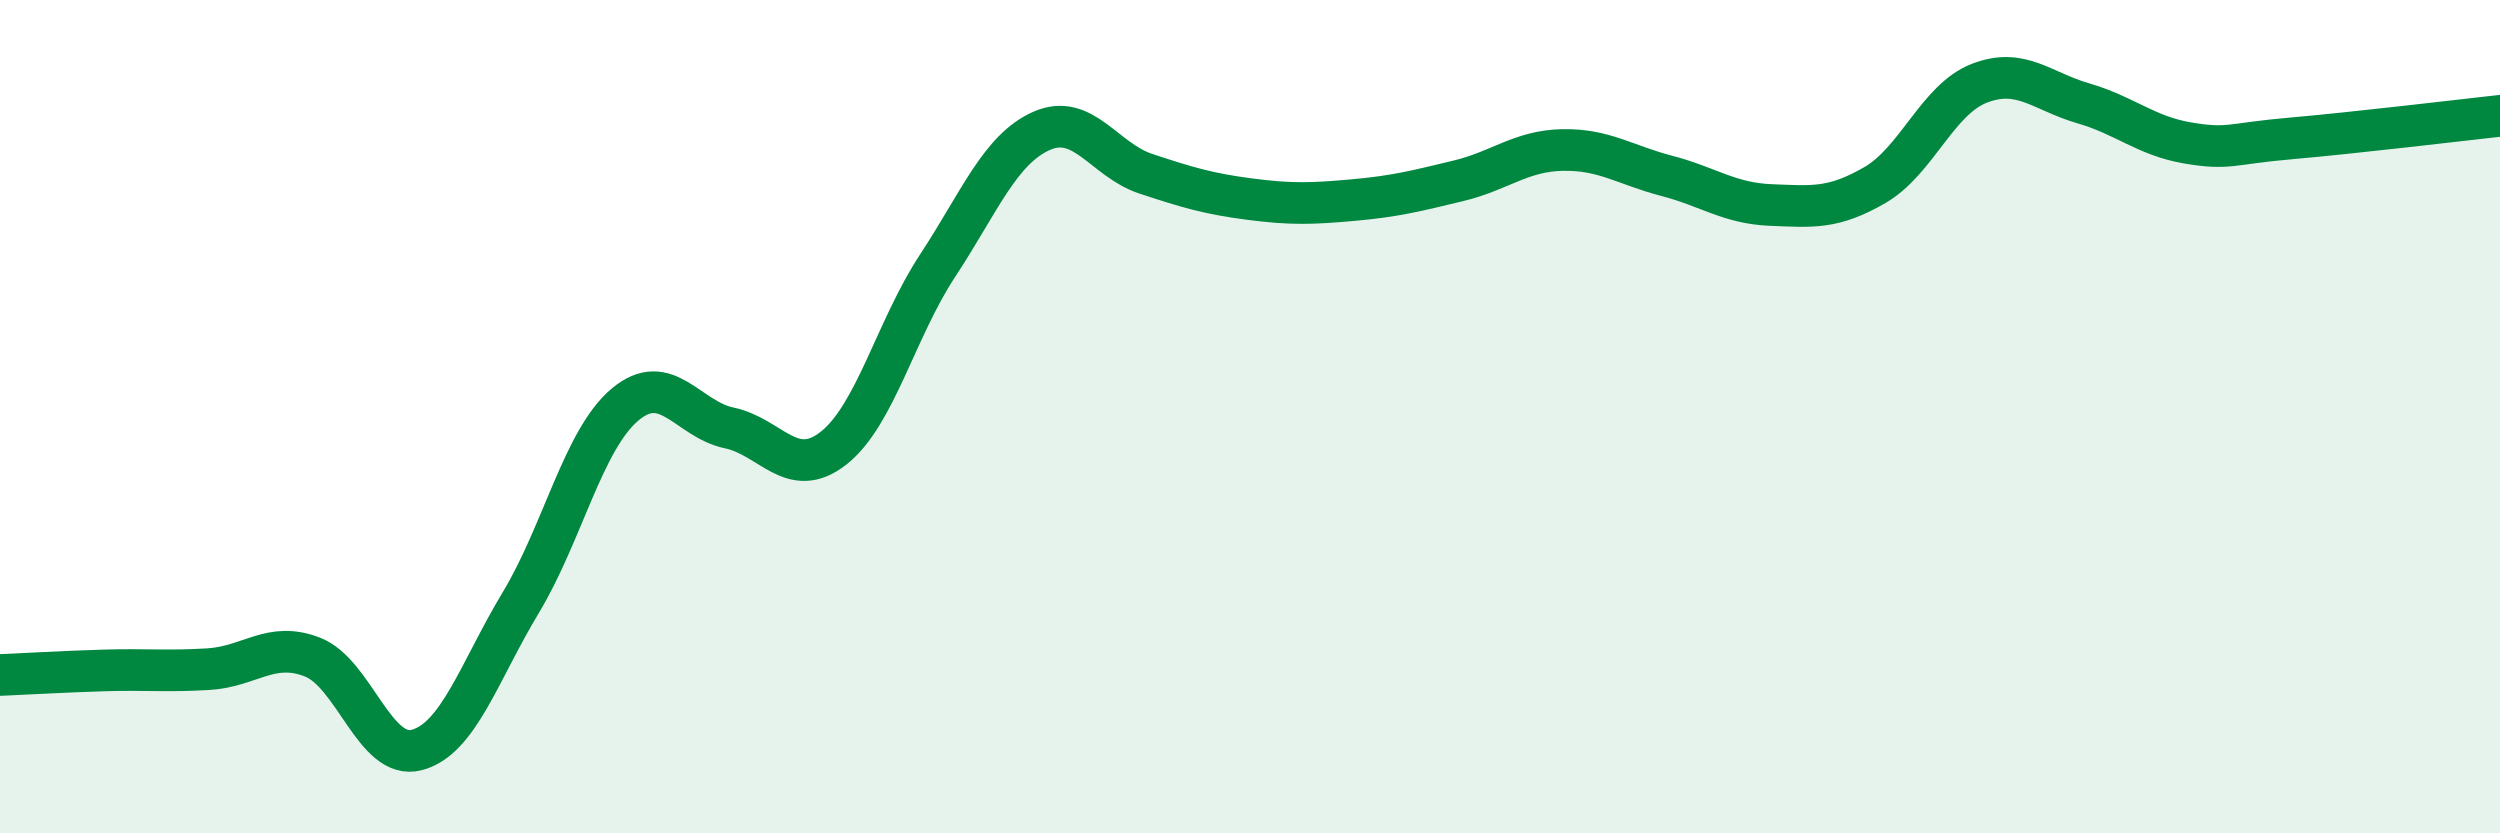
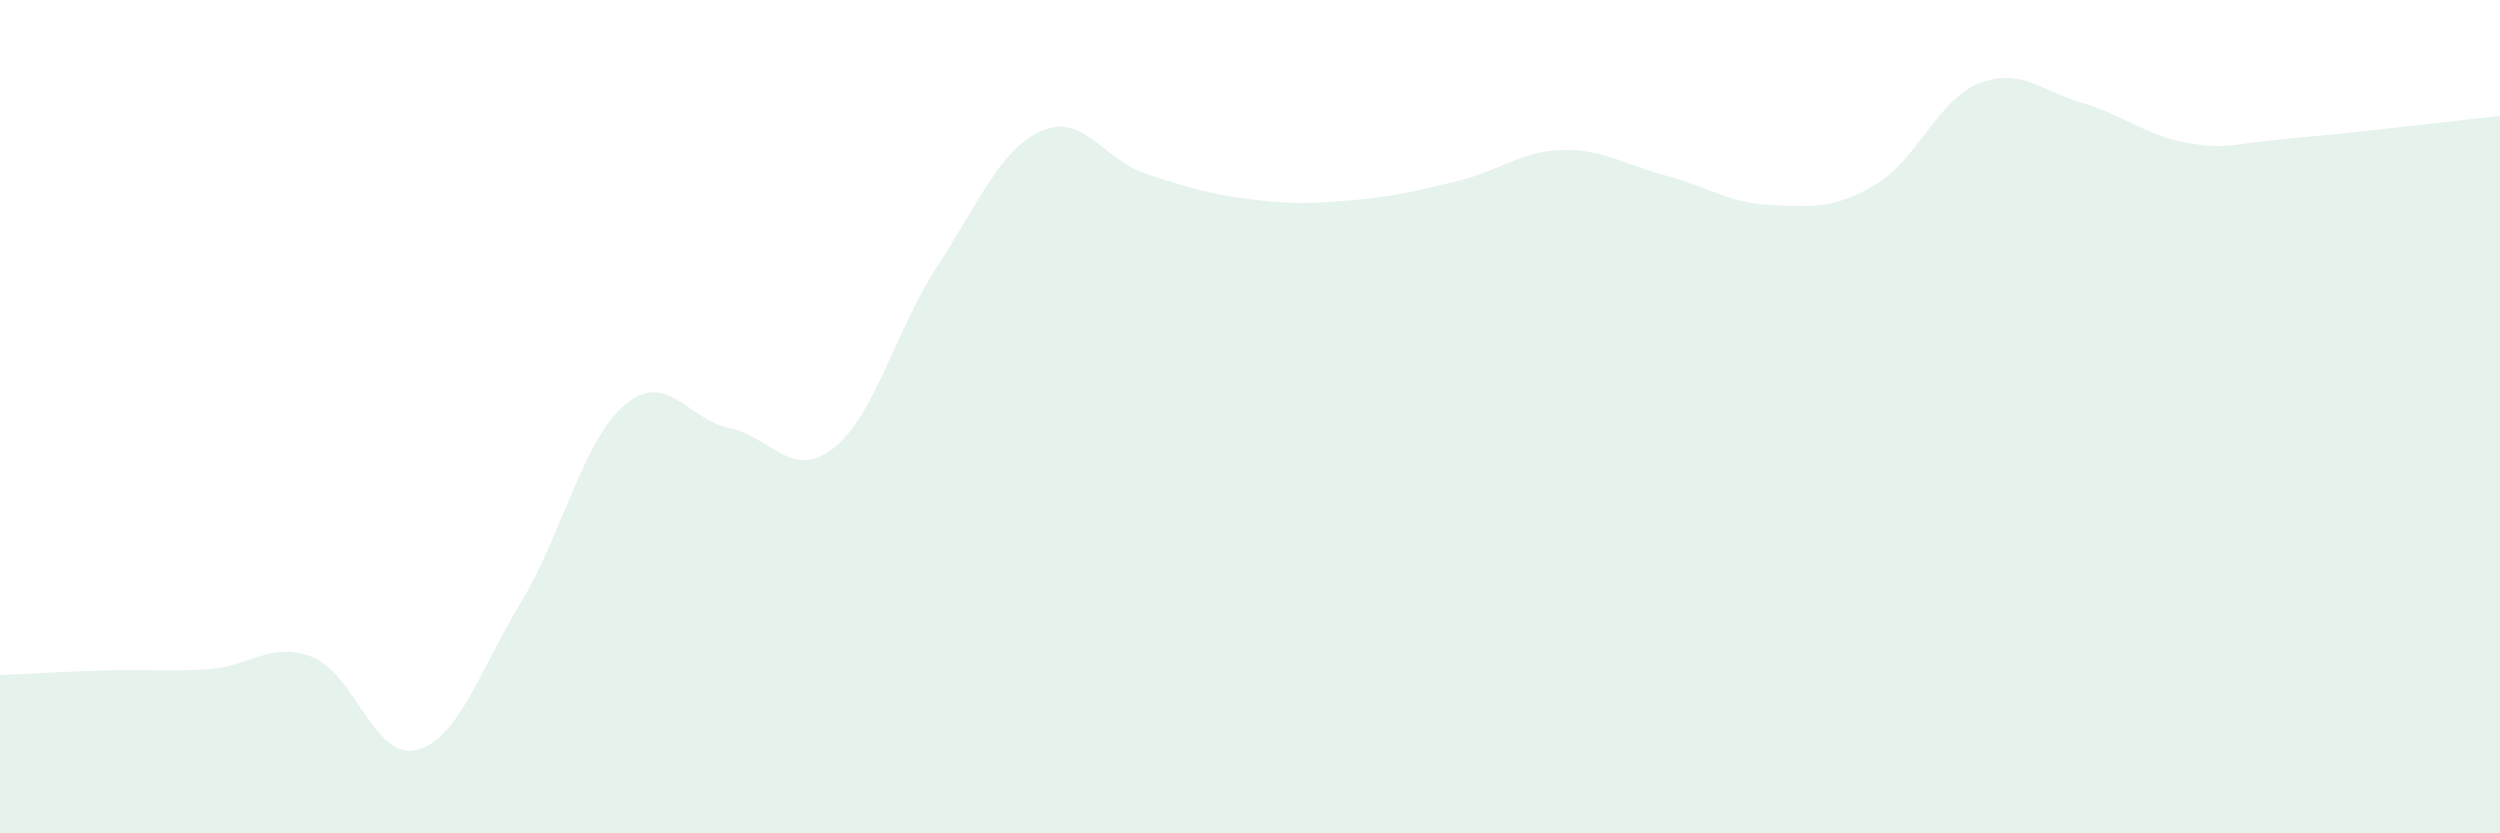
<svg xmlns="http://www.w3.org/2000/svg" width="60" height="20" viewBox="0 0 60 20">
  <path d="M 0,16.2 C 0.5,16.18 1.5,16.12 2.5,16.09 C 3.5,16.06 4,16.12 5,16.06 C 6,16 6.5,15.38 7.5,15.77 C 8.5,16.16 9,18.26 10,18 C 11,17.74 11.5,16.12 12.5,14.46 C 13.5,12.8 14,10.55 15,9.71 C 16,8.87 16.5,10.06 17.5,10.27 C 18.5,10.48 19,11.54 20,10.76 C 21,9.98 21.5,7.9 22.5,6.38 C 23.5,4.86 24,3.58 25,3.14 C 26,2.7 26.5,3.84 27.5,4.17 C 28.5,4.5 29,4.65 30,4.78 C 31,4.91 31.5,4.89 32.5,4.8 C 33.5,4.71 34,4.58 35,4.34 C 36,4.1 36.5,3.62 37.5,3.6 C 38.5,3.58 39,3.96 40,4.22 C 41,4.48 41.5,4.88 42.5,4.92 C 43.5,4.96 44,5.02 45,4.44 C 46,3.86 46.5,2.39 47.5,2 C 48.5,1.61 49,2.19 50,2.48 C 51,2.77 51.5,3.26 52.5,3.43 C 53.5,3.6 53.5,3.45 55,3.32 C 56.5,3.19 59,2.89 60,2.78L60 20L0 20Z" fill="#008740" opacity="0.1" stroke-linecap="round" stroke-linejoin="round" />
-   <path d="M 0,16.2 C 0.5,16.18 1.5,16.12 2.5,16.09 C 3.5,16.06 4,16.12 5,16.06 C 6,16 6.5,15.38 7.5,15.77 C 8.5,16.16 9,18.26 10,18 C 11,17.74 11.5,16.12 12.5,14.46 C 13.5,12.8 14,10.55 15,9.71 C 16,8.87 16.5,10.06 17.5,10.27 C 18.5,10.48 19,11.54 20,10.76 C 21,9.98 21.5,7.9 22.5,6.38 C 23.5,4.86 24,3.58 25,3.14 C 26,2.7 26.5,3.84 27.5,4.17 C 28.5,4.5 29,4.65 30,4.78 C 31,4.91 31.5,4.89 32.5,4.8 C 33.5,4.71 34,4.58 35,4.34 C 36,4.1 36.5,3.62 37.5,3.6 C 38.5,3.58 39,3.96 40,4.22 C 41,4.48 41.5,4.88 42.5,4.92 C 43.5,4.96 44,5.02 45,4.44 C 46,3.86 46.5,2.39 47.5,2 C 48.5,1.61 49,2.19 50,2.48 C 51,2.77 51.5,3.26 52.5,3.43 C 53.5,3.6 53.5,3.45 55,3.32 C 56.5,3.19 59,2.89 60,2.78" stroke="#008740" stroke-width="1" fill="none" stroke-linecap="round" stroke-linejoin="round" />
</svg>